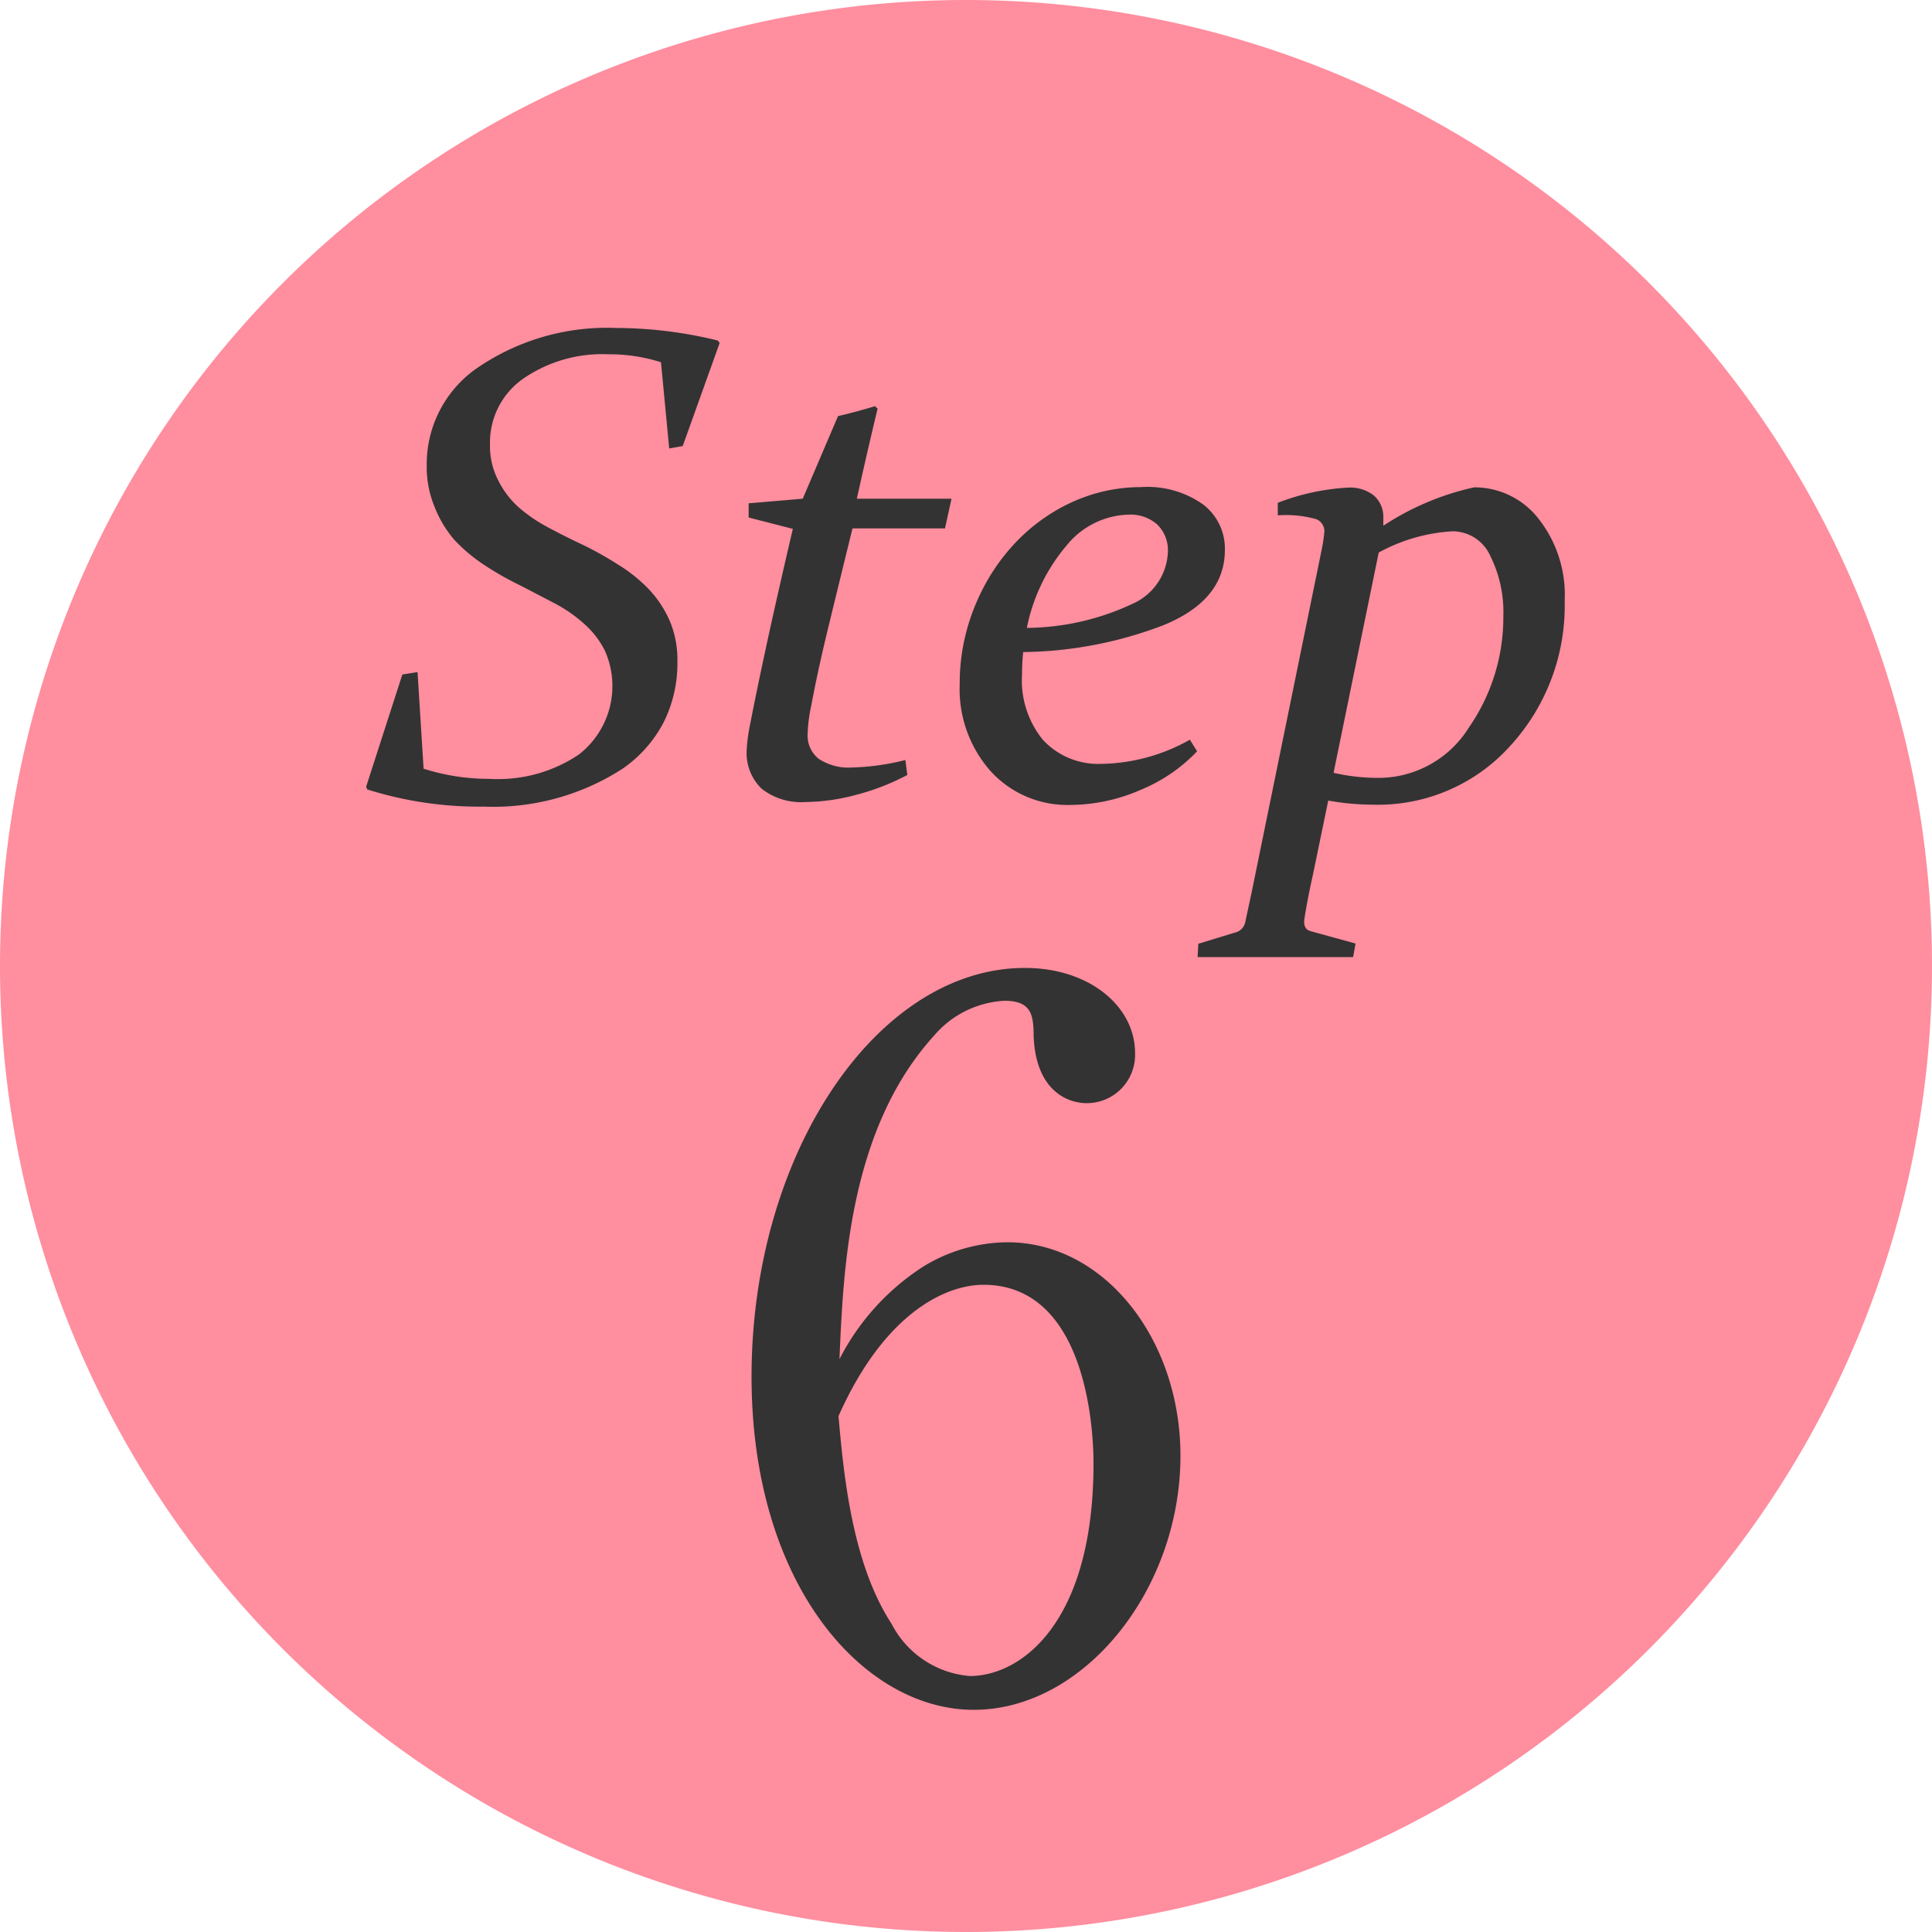
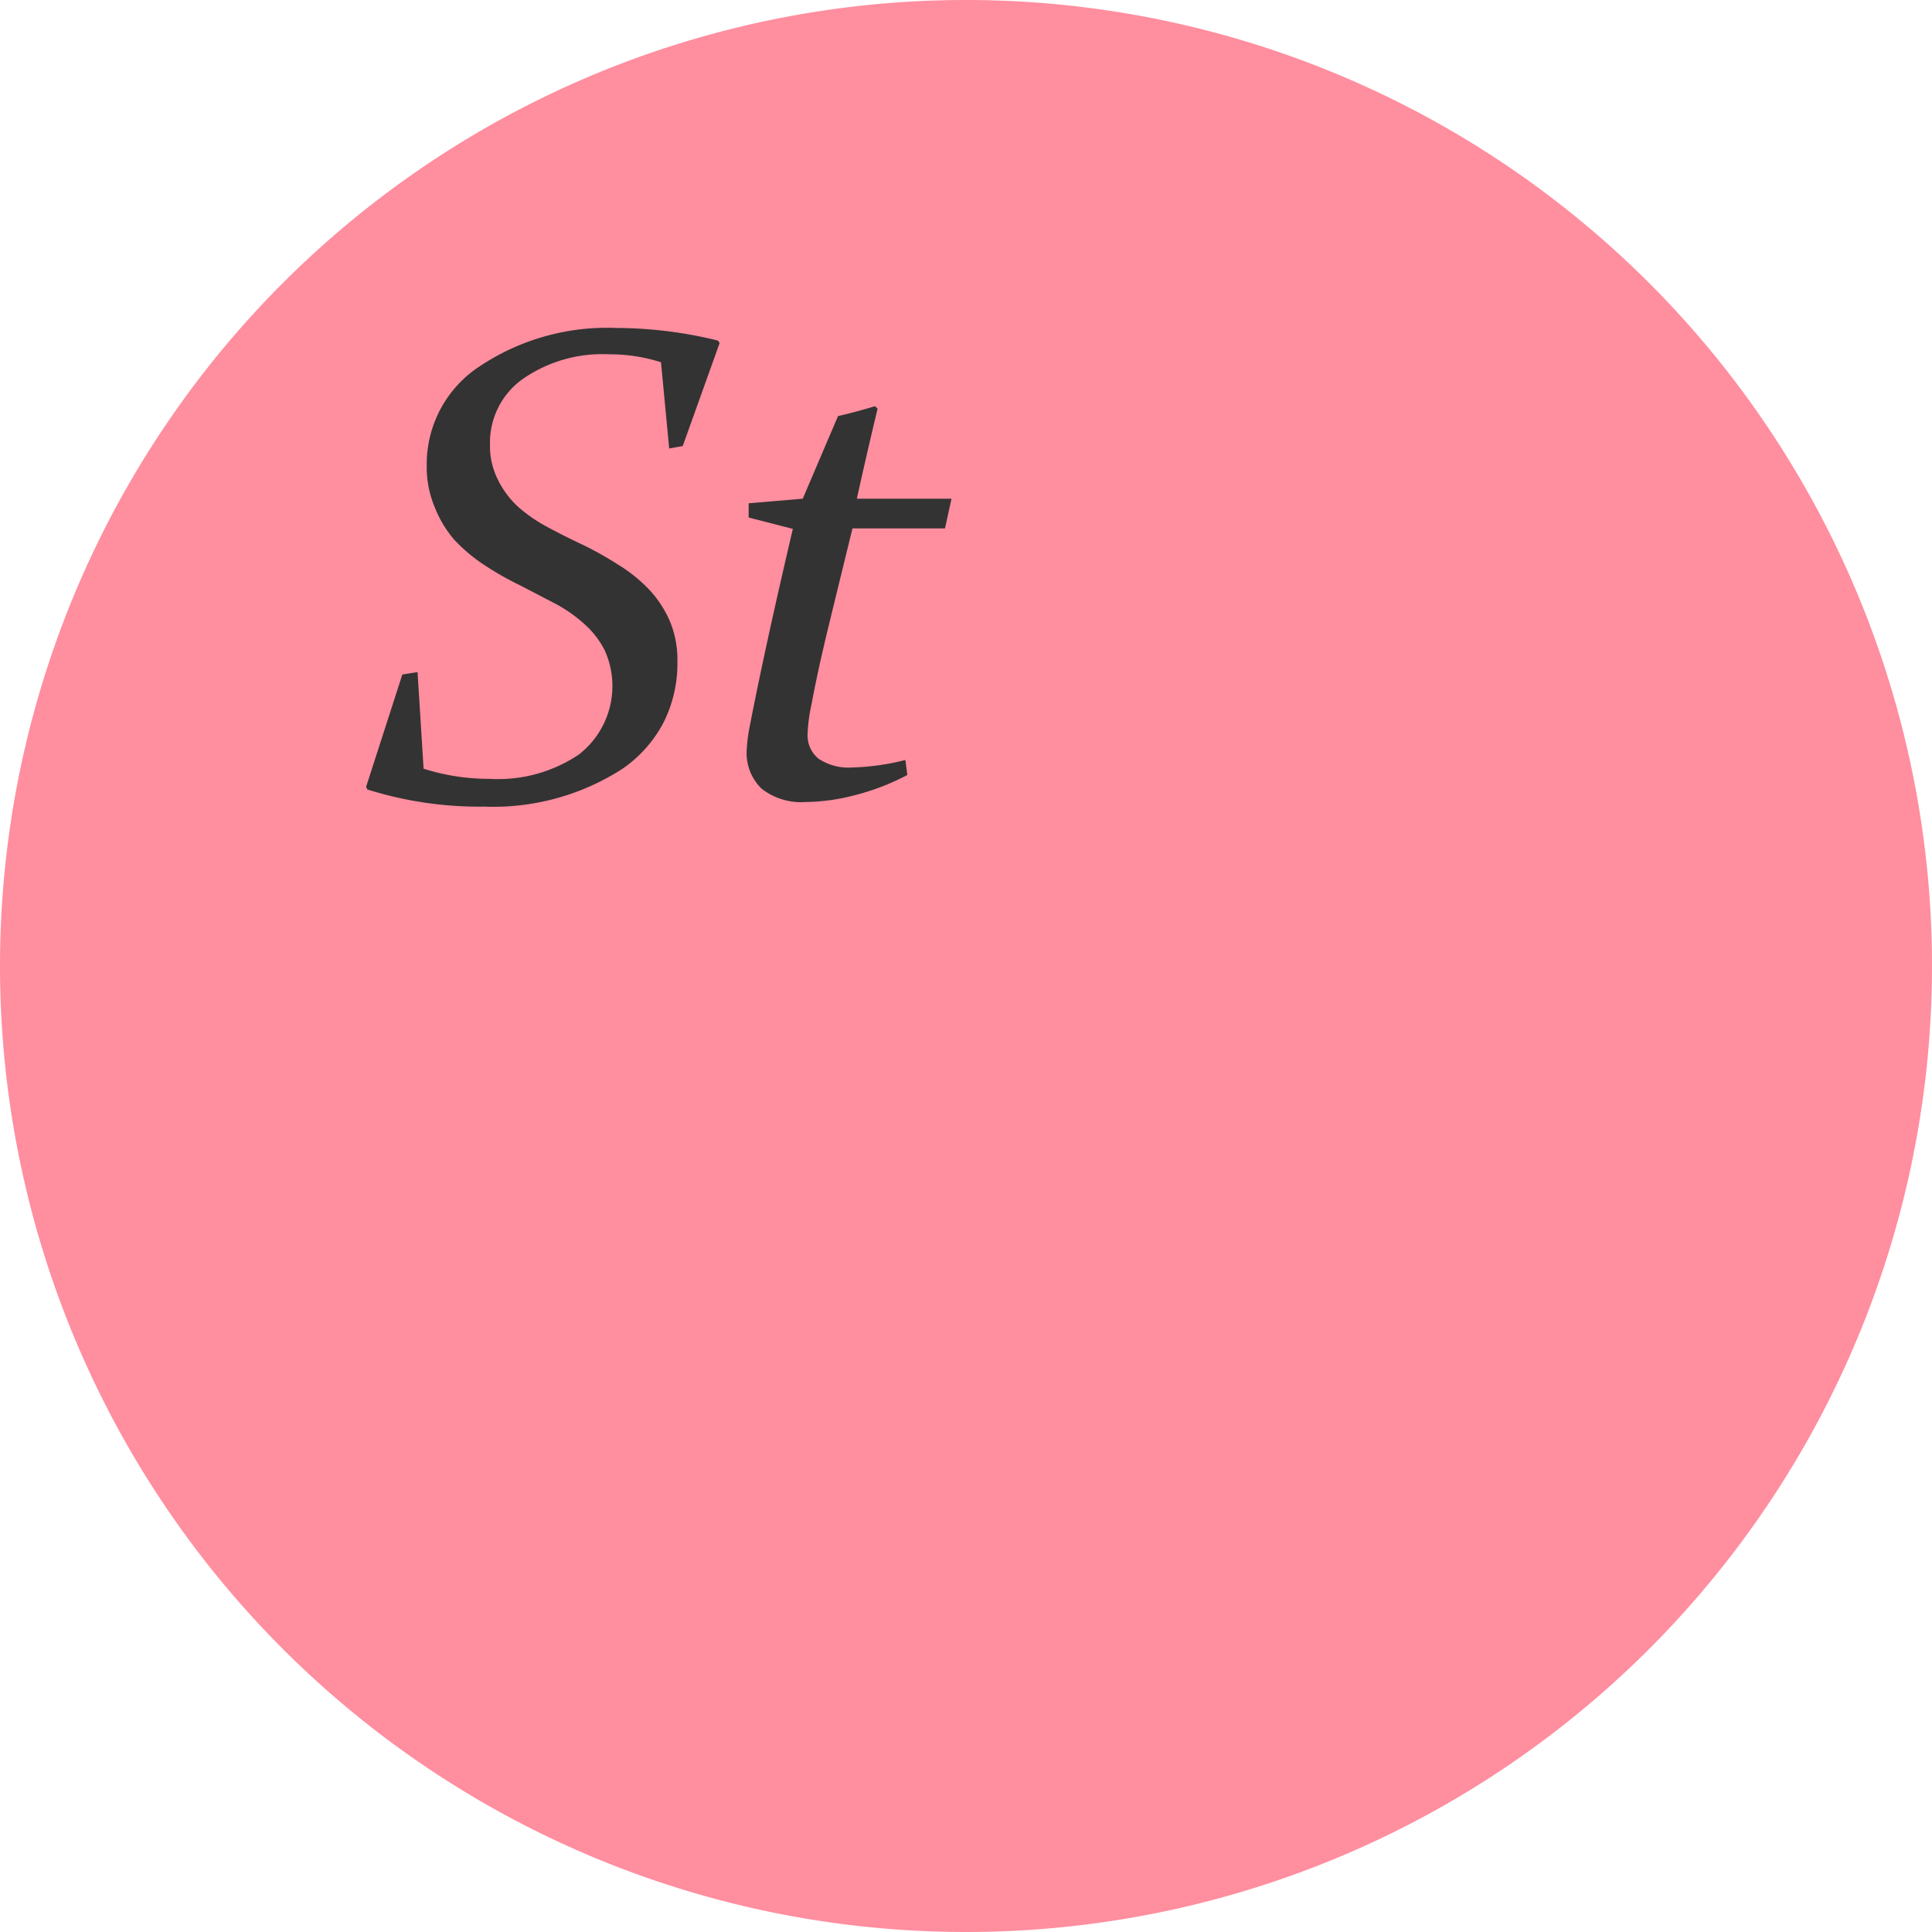
<svg xmlns="http://www.w3.org/2000/svg" viewBox="0 0 80 80">
  <defs>
    <style>
      .cls-1 {
        fill: #ff8e9f;
      }

      .cls-2 {
        isolation: isolate;
      }

      .cls-3 {
        fill: #333;
      }
    </style>
  </defs>
  <title>data_ic06</title>
  <g id="レイヤー_2" data-name="レイヤー 2">
    <g id="SP__u63A1_u7528_u60C5_u5831__u63A1_u7528_u30B9_u30C6_u30C3_u30D7_u30FB_u52DF_u96C6_u8981_u9805_cs6-_u30DA_u30FC_u30B8_201" data-name="SP_%u63A1%u7528%u60C5%u5831_%u63A1%u7528%u30B9%u30C6%u30C3%u30D7%u30FB%u52DF%u96C6%u8981%u9805_cs6-%u30DA%u30FC%u30B8%201">
      <path id="_u6955_u5186_u5F628" data-name="%u6955%u5186%u5F628" class="cls-1" d="M0,40A40,40,0,1,1,40,80,40,40,0,0,1,0,40Z" />
      <g class="cls-2">
        <g class="cls-2">
-           <path class="cls-3" d="M38.24,52.44a6.75,6.75,0,0,1,3.48-1c4,0,7.16,4,7.16,8.84,0,5.56-4,10.52-8.56,10.52s-9.2-5.16-9.2-13.8c0-9.24,5.2-16.92,11.32-16.92,2.68,0,4.56,1.6,4.56,3.52a2,2,0,0,1-2,2.08c-.8,0-2.12-.52-2.2-2.8,0-.88-.12-1.44-1.2-1.44a4.11,4.11,0,0,0-2.92,1.44c-3.56,3.92-3.76,9.8-3.92,13.4A9.94,9.94,0,0,1,38.24,52.44Zm-1.32,14.8a4,4,0,0,0,3.24,2.16c2.12,0,5.12-2.2,5.12-8.8,0-1.8-.44-7.4-4.56-7.4-1.52,0-4.08,1.12-6,5.44C34.92,60.84,35.24,64.68,36.92,67.24Z" />
-         </g>
+           </g>
      </g>
      <g class="cls-2">
        <g class="cls-2">
          <path class="cls-3" d="M27.37,15a7,7,0,0,0-2.17-.33,5.77,5.77,0,0,0-3.52,1,3.22,3.22,0,0,0-1.39,2.72,3.08,3.08,0,0,0,.32,1.46A3.75,3.75,0,0,0,21.47,21a6.37,6.37,0,0,0,1.21.83q.67.36,1.39.7t1.51.84a6.49,6.49,0,0,1,1.26,1,4.62,4.62,0,0,1,.88,1.31,4.14,4.14,0,0,1,.33,1.72,5.45,5.45,0,0,1-.57,2.51,5.32,5.32,0,0,1-1.7,1.92,9.86,9.86,0,0,1-5.74,1.57,15.39,15.39,0,0,1-4.83-.71l-.05-.11,1.5-4.65.63-.1.25,4a8.89,8.89,0,0,0,2.72.42,6,6,0,0,0,3.7-1,3.59,3.59,0,0,0,1.09-4.3,3.68,3.68,0,0,0-.83-1.09A6,6,0,0,0,23,25l-1.44-.75a12.84,12.84,0,0,1-1.5-.85,6.84,6.84,0,0,1-1.25-1.05A4.69,4.69,0,0,1,18,21a4.28,4.28,0,0,1-.33-1.72,4.84,4.84,0,0,1,2.22-4.13,9.51,9.51,0,0,1,5.63-1.57,17.79,17.79,0,0,1,4.2.52l.08.1-1.53,4.27-.56.1Z" />
          <path class="cls-3" d="M35.3,21.88q-.56,2.28-1,4.09t-.7,3.21a6.73,6.73,0,0,0-.16,1.24,1.23,1.23,0,0,0,.46,1,2.24,2.24,0,0,0,1.39.36,10,10,0,0,0,2.2-.31l.08.62a9.67,9.67,0,0,1-2.11.82,8.35,8.35,0,0,1-2.11.3,2.64,2.64,0,0,1-1.81-.55,2.05,2.05,0,0,1-.62-1.62A6.78,6.78,0,0,1,31.06,30q.25-1.3.68-3.29t1.09-4.81L31,21.43l0-.59,2.24-.19,1.46-3.42q.7-.16,1.53-.41l.11.1q-.44,1.83-.86,3.73H39.4l-.27,1.23Z" />
-           <path class="cls-3" d="M42.37,27a8,8,0,0,0-.05.92,3.9,3.9,0,0,0,.86,2.71,3.12,3.12,0,0,0,2.43,1,7.68,7.68,0,0,0,3.66-1l.3.48a6.8,6.8,0,0,1-2.37,1.61,7.33,7.33,0,0,1-2.86.61A4.29,4.29,0,0,1,41,31.91a5.12,5.12,0,0,1-1.26-3.59A8.39,8.39,0,0,1,40,26.21a8.78,8.78,0,0,1,.75-1.93,8.32,8.32,0,0,1,1.16-1.66,7.63,7.63,0,0,1,1.52-1.3,7.23,7.23,0,0,1,1.81-.85,6.85,6.85,0,0,1,2-.3,4,4,0,0,1,2.58.72,2.3,2.3,0,0,1,.9,1.88q0,2.08-2.55,3.12A16.71,16.71,0,0,1,42.37,27Zm.15-1a10.48,10.48,0,0,0,4.38-1,2.45,2.45,0,0,0,1.46-2.15,1.48,1.48,0,0,0-.44-1.13,1.67,1.67,0,0,0-1.19-.41,3.41,3.41,0,0,0-2.55,1.26A7.53,7.53,0,0,0,42.52,26Z" />
-           <path class="cls-3" d="M49.62,39.08l1.5-.46a.56.56,0,0,0,.44-.42l.27-1.26.36-1.76,2.54-12.43a6.9,6.9,0,0,0,.11-.74.54.54,0,0,0-.33-.51,4.61,4.61,0,0,0-1.6-.16l0-.52a9.49,9.49,0,0,1,2.91-.63,1.59,1.59,0,0,1,1.07.33,1.17,1.17,0,0,1,.39.94s0,.1,0,.15,0,.11,0,.16h0a11.21,11.21,0,0,1,3.76-1.59,3.36,3.36,0,0,1,2.66,1.29,5.09,5.09,0,0,1,1.09,3.4,8.59,8.59,0,0,1-2.24,6,7.36,7.36,0,0,1-5.68,2.45A10.57,10.57,0,0,1,55,33.15l-.62,3q-.15.68-.24,1.16t-.13.76q-.05.41.27.49l1.85.51-.1.56-3.27,0q-1.35,0-3.17,0ZM55.22,32a8.18,8.18,0,0,0,1.79.21,4.41,4.41,0,0,0,3.81-2.08,8,8,0,0,0,1.43-4.62A5.2,5.2,0,0,0,61.7,23a1.71,1.71,0,0,0-1.55-1,7.19,7.19,0,0,0-3.06.88Z" />
        </g>
      </g>
    </g>
  </g>
</svg>